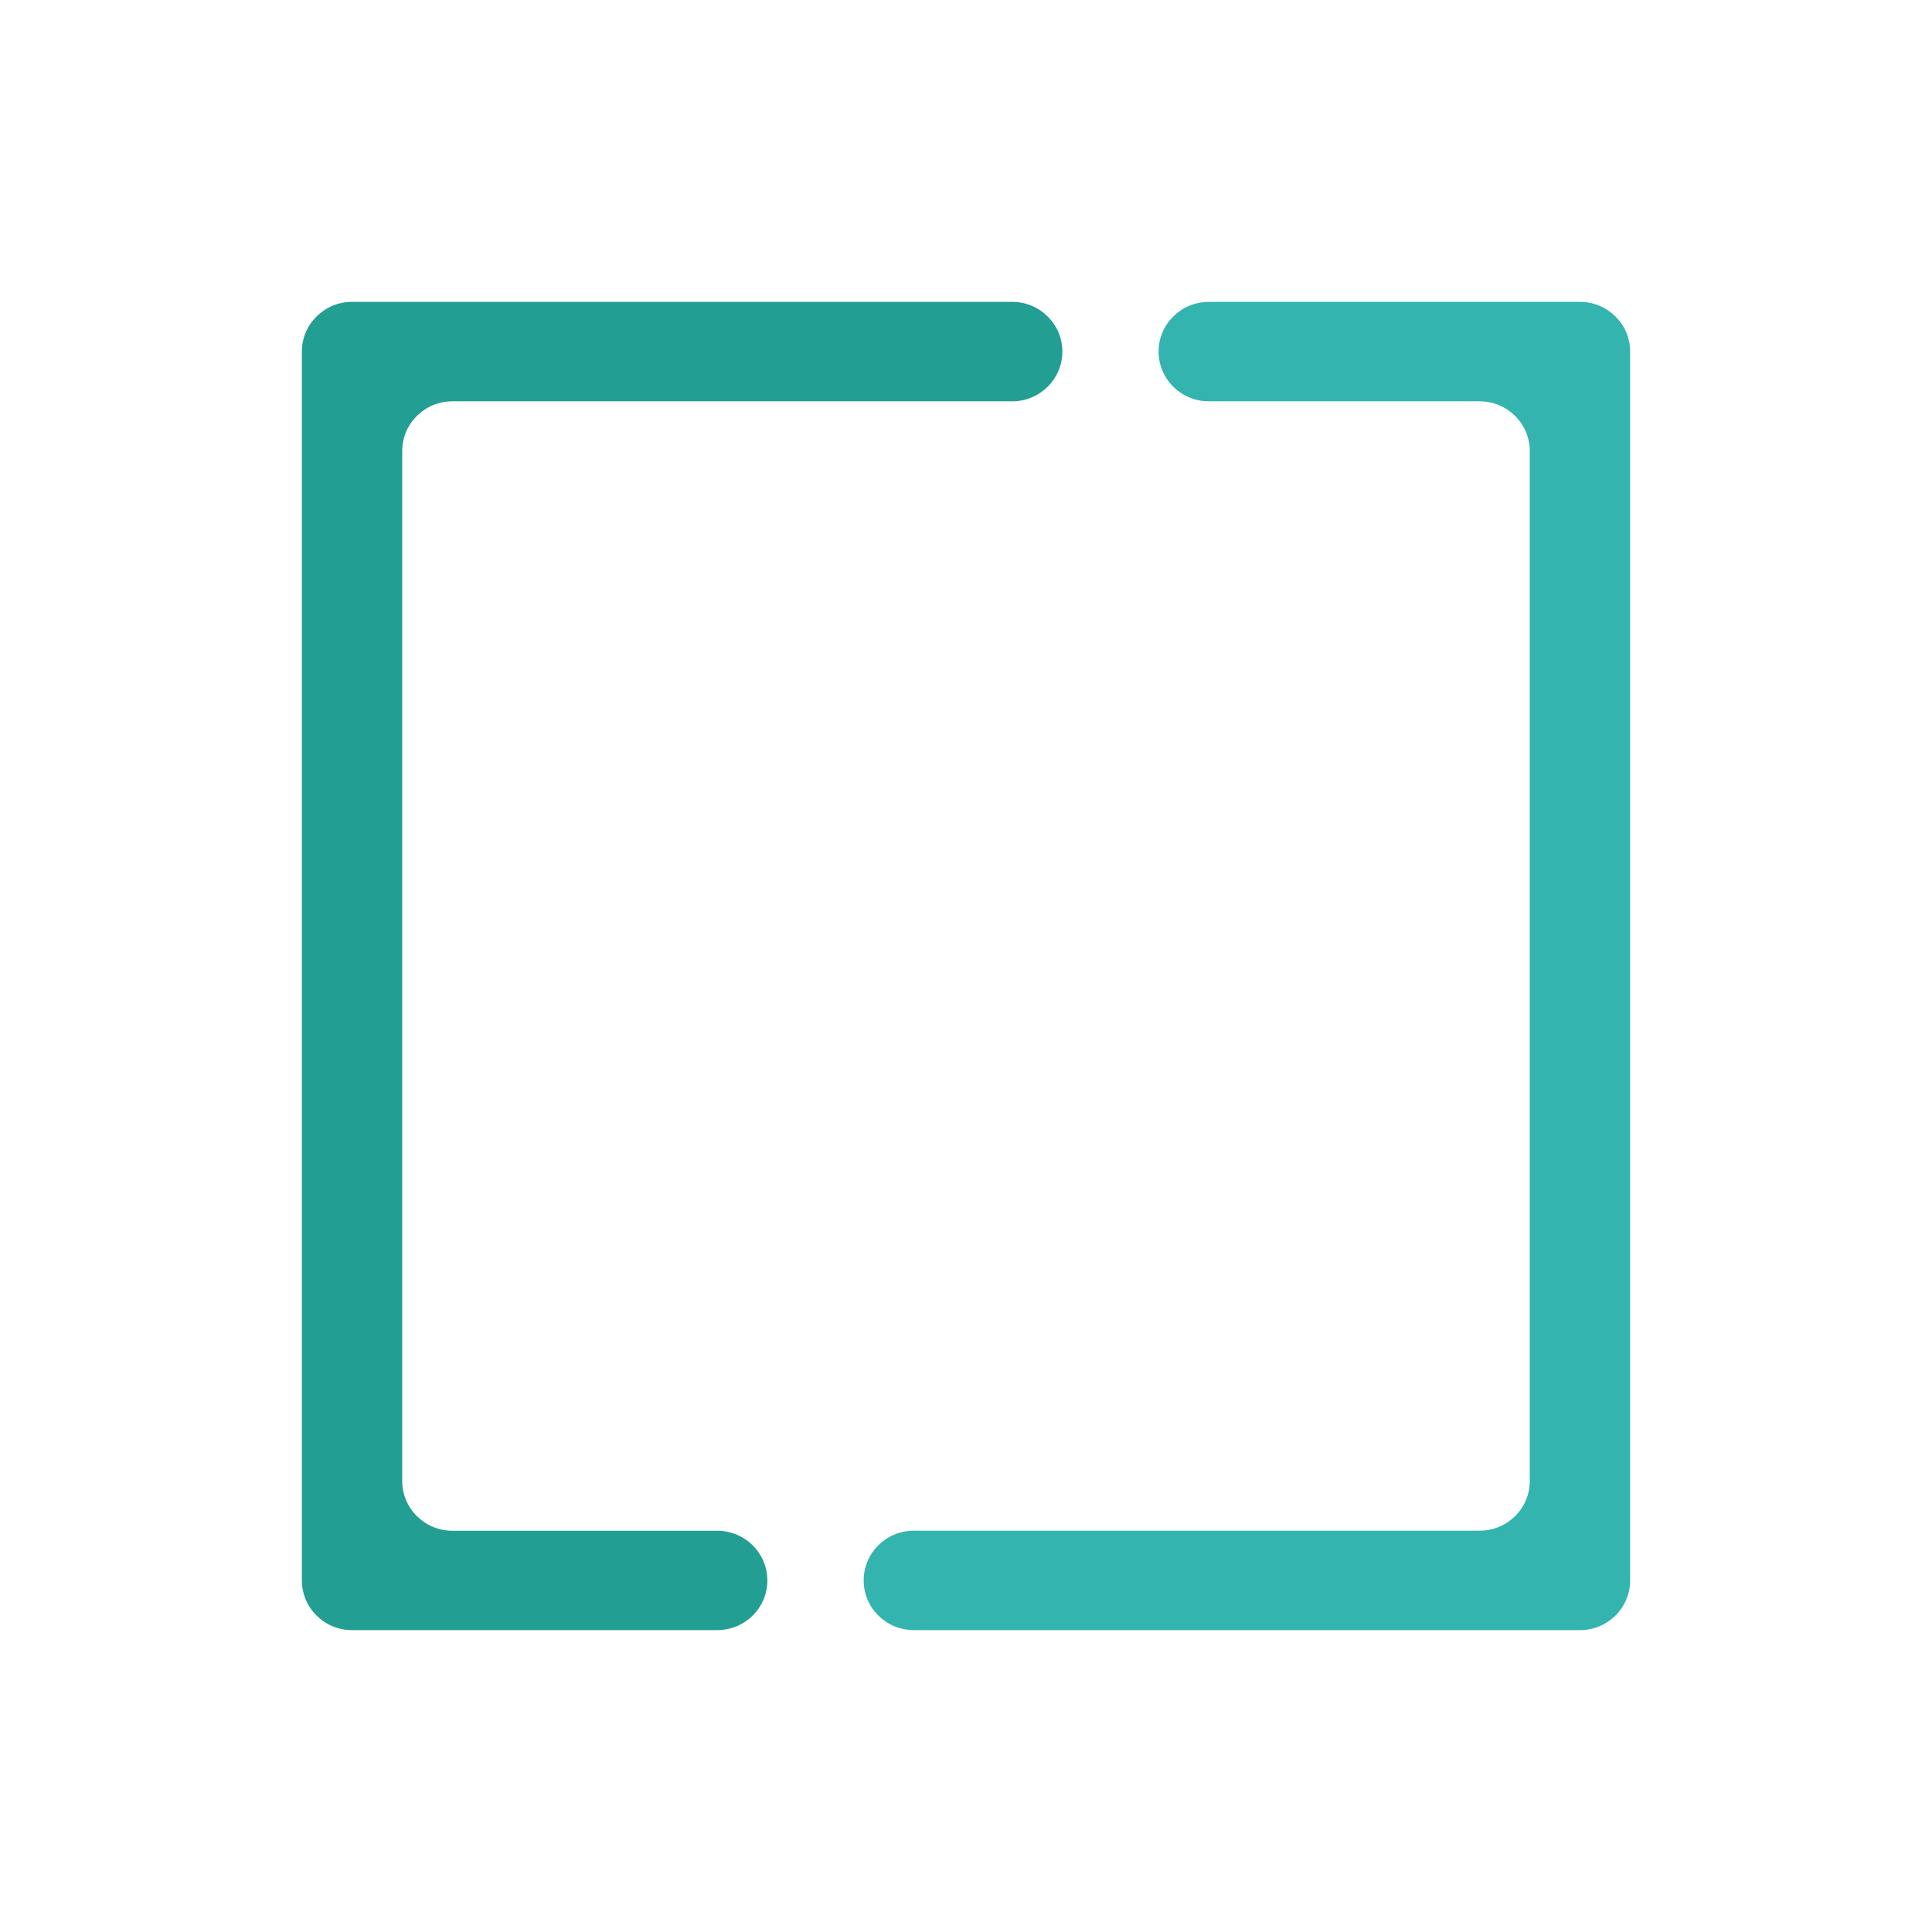
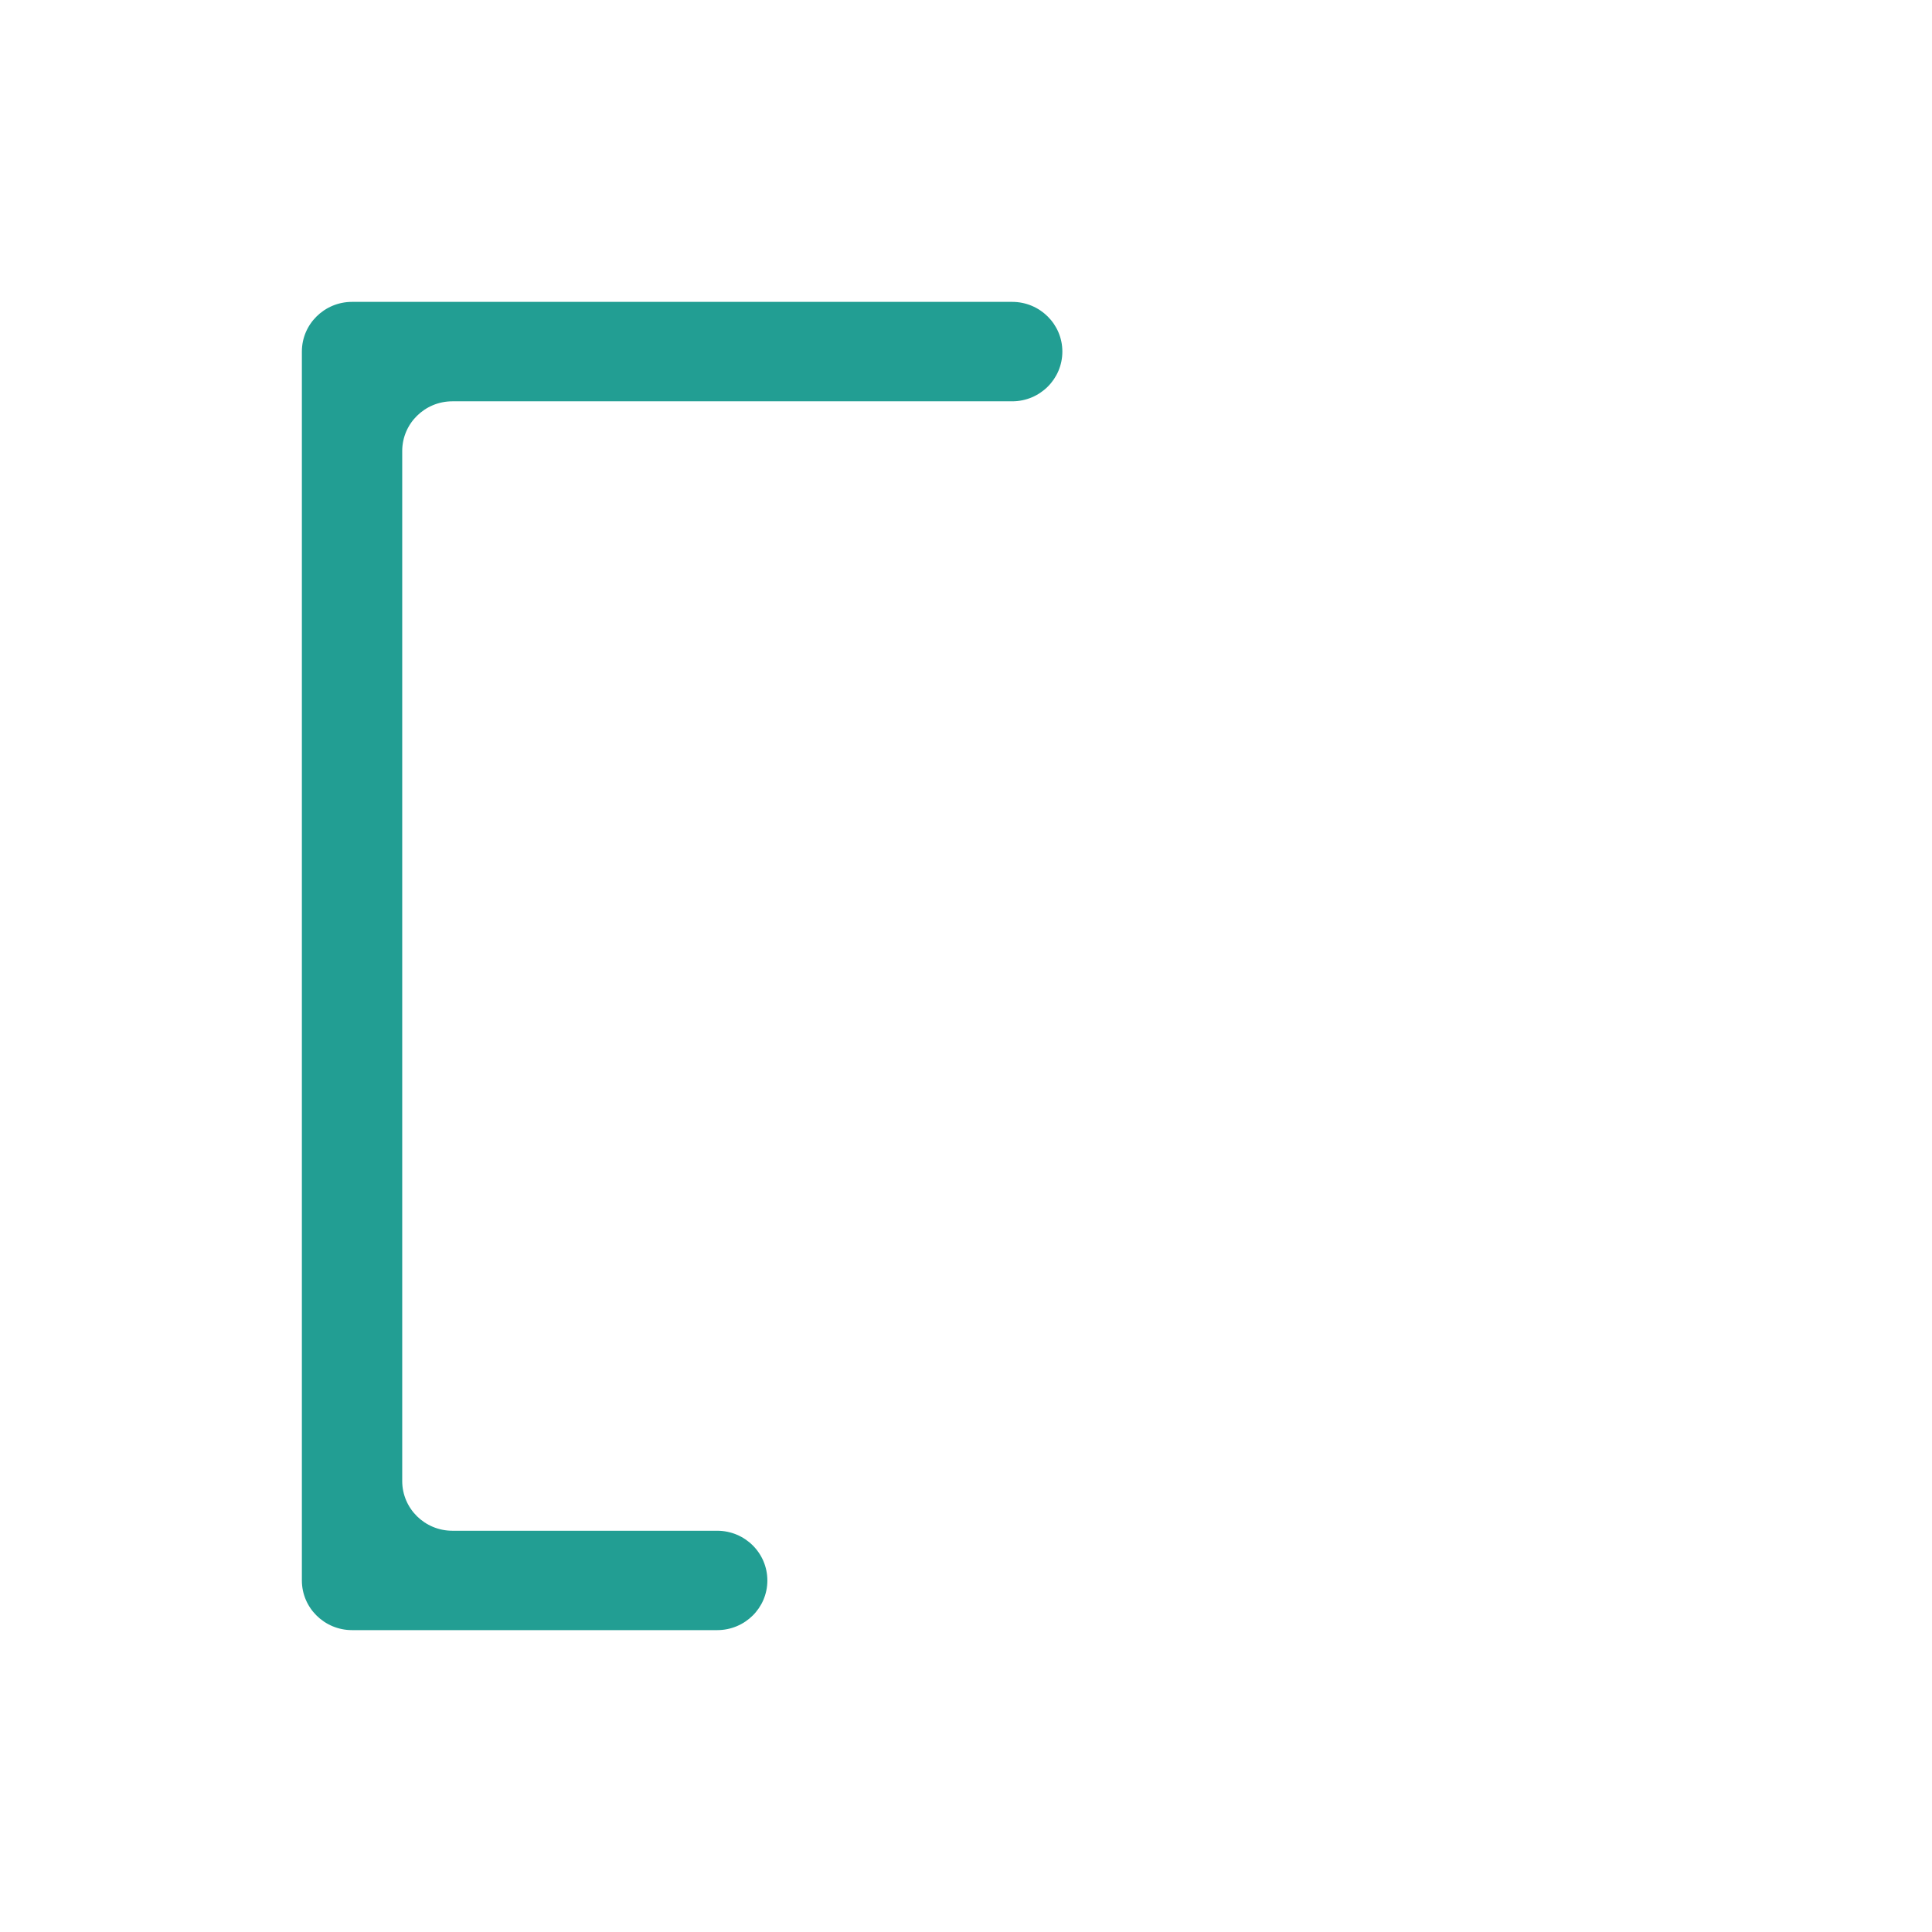
<svg xmlns="http://www.w3.org/2000/svg" width="32" height="32" viewBox="0 0 32 32" fill="none">
  <path d="M11.879 27H5.831C5.372 27 5 26.631 5 26.177V5.823C5 5.369 5.372 5 5.831 5H16.765C17.224 5 17.596 5.369 17.596 5.823C17.596 6.278 17.224 6.647 16.765 6.647H7.493C7.034 6.647 6.662 7.016 6.662 7.47V24.531C6.662 24.985 7.034 25.354 7.493 25.354H11.879C12.338 25.354 12.71 25.723 12.71 26.178C12.71 26.632 12.338 27 11.879 27Z" fill="#229E93" />
-   <path d="M26.169 27H15.136C14.677 27 14.305 26.631 14.305 26.177C14.305 25.722 14.677 25.353 15.136 25.353H24.507C24.966 25.353 25.338 24.985 25.338 24.53V7.47C25.338 7.016 24.966 6.647 24.507 6.647H20.021C19.562 6.647 19.19 6.278 19.19 5.823C19.19 5.369 19.562 5 20.021 5H26.169C26.628 5 27 5.369 27 5.823V26.178C27 26.632 26.628 27 26.169 27Z" fill="#33B4AE" />
</svg>